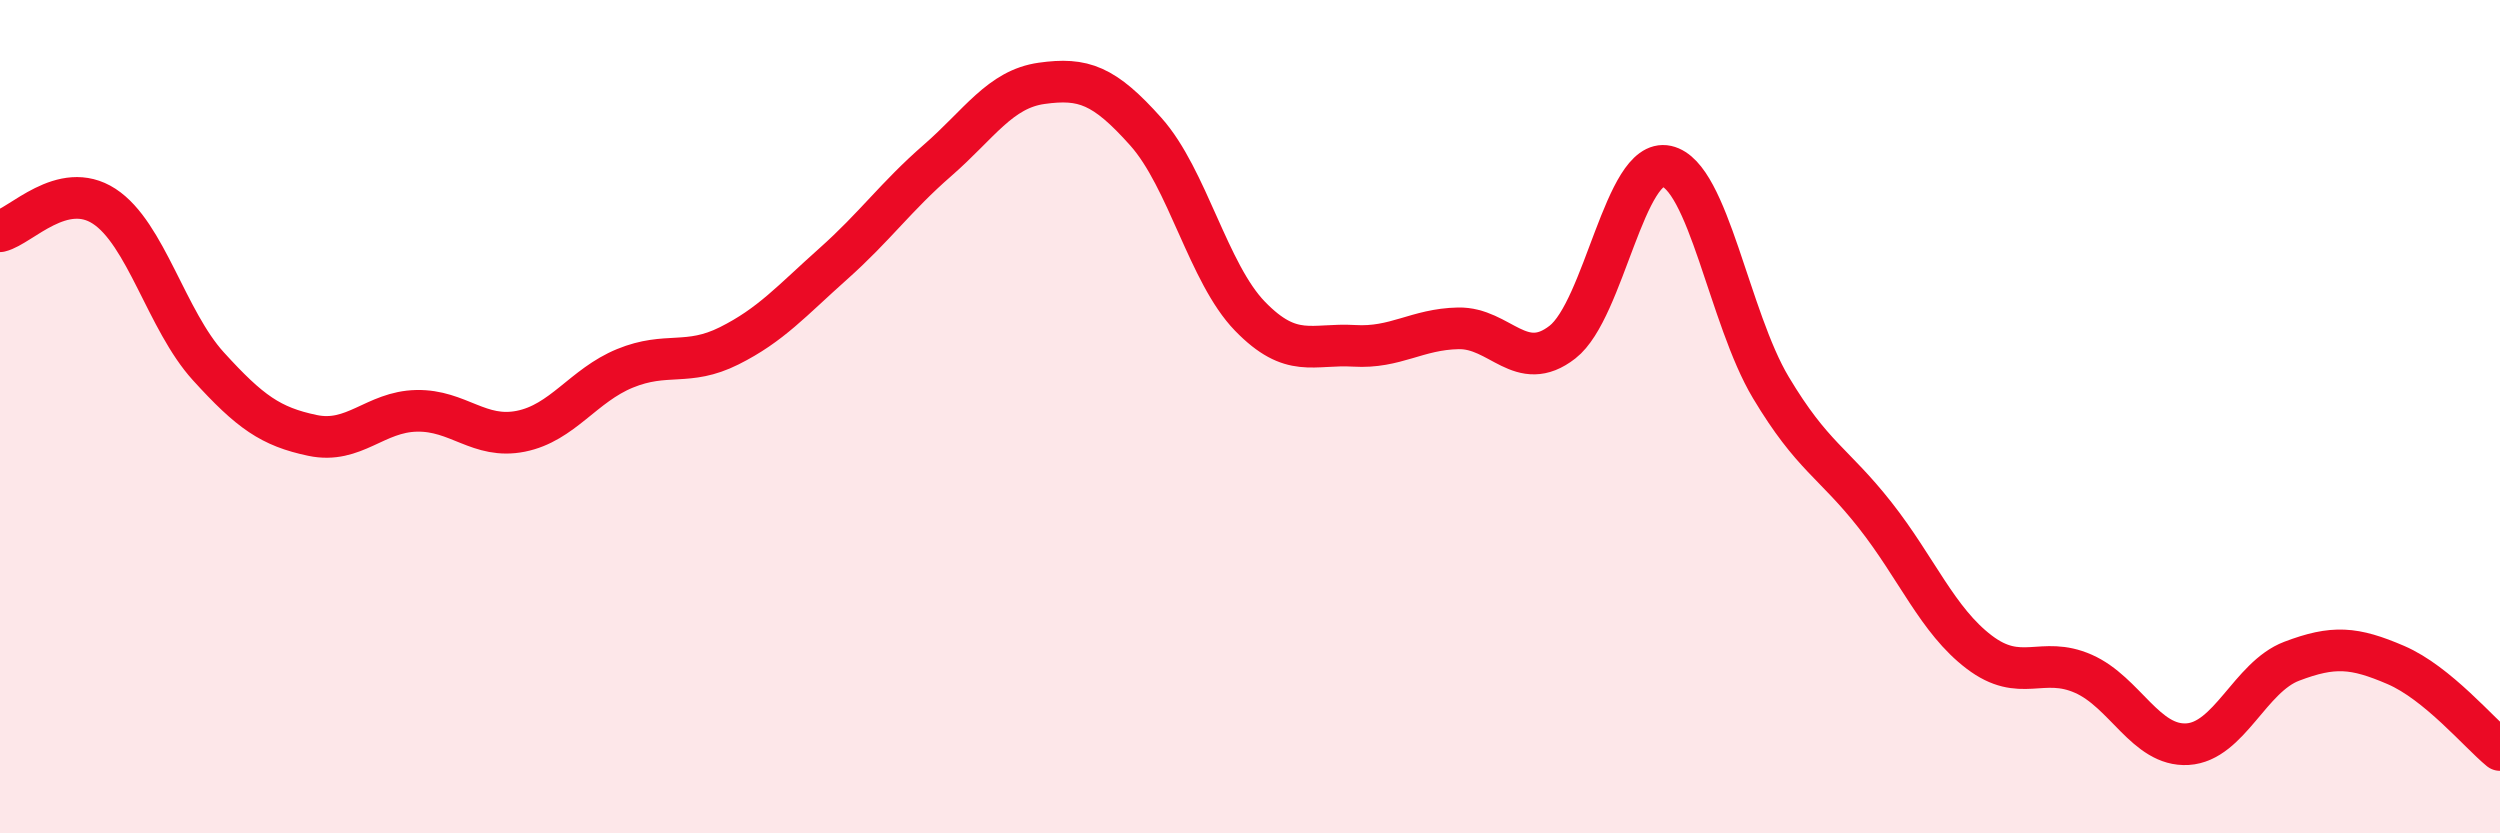
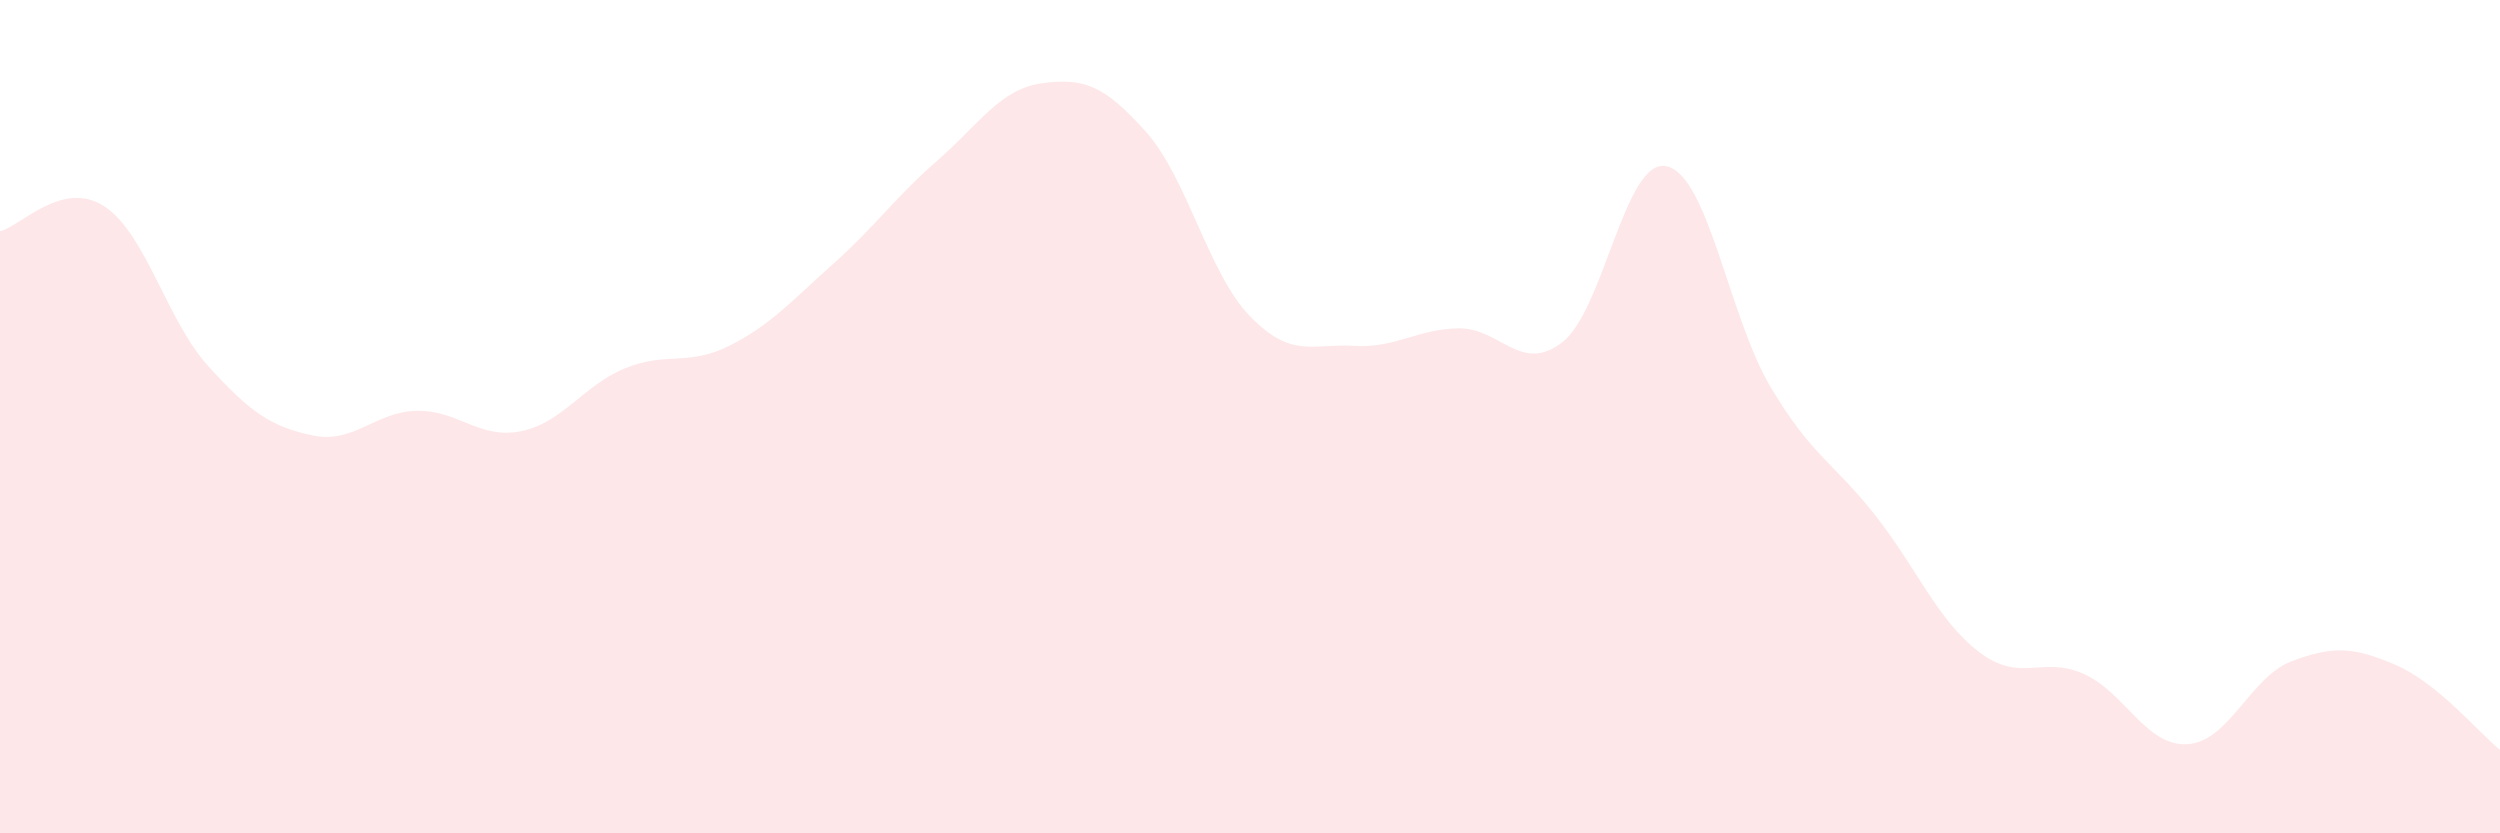
<svg xmlns="http://www.w3.org/2000/svg" width="60" height="20" viewBox="0 0 60 20">
  <path d="M 0,5.55 C 0.5,5.43 1.5,4.3 2.5,4.95 C 3.5,5.6 4,7.69 5,8.79 C 6,9.89 6.5,10.24 7.5,10.45 C 8.5,10.66 9,9.88 10,9.86 C 11,9.84 11.5,10.55 12.5,10.35 C 13.5,10.15 14,9.25 15,8.84 C 16,8.43 16.5,8.8 17.5,8.3 C 18.5,7.8 19,7.22 20,6.33 C 21,5.44 21.5,4.72 22.5,3.85 C 23.5,2.98 24,2.14 25,2 C 26,1.86 26.5,2.04 27.5,3.16 C 28.5,4.28 29,6.56 30,7.59 C 31,8.62 31.5,8.24 32.5,8.3 C 33.5,8.36 34,7.9 35,7.88 C 36,7.86 36.5,8.99 37.5,8.21 C 38.5,7.43 39,3.77 40,3.99 C 41,4.21 41.5,7.63 42.5,9.3 C 43.5,10.97 44,11.09 45,12.36 C 46,13.63 46.5,14.89 47.5,15.65 C 48.5,16.41 49,15.73 50,16.17 C 51,16.61 51.5,17.92 52.5,17.86 C 53.5,17.8 54,16.25 55,15.87 C 56,15.49 56.5,15.53 57.5,15.96 C 58.5,16.39 59.5,17.59 60,18L60 20L0 20Z" fill="#EB0A25" opacity="0.1" stroke-linecap="round" stroke-linejoin="round" />
-   <path d="M 0,5.55 C 0.5,5.43 1.5,4.3 2.5,4.95 C 3.5,5.6 4,7.69 5,8.79 C 6,9.89 6.5,10.24 7.5,10.45 C 8.5,10.66 9,9.88 10,9.86 C 11,9.84 11.5,10.55 12.5,10.35 C 13.5,10.15 14,9.25 15,8.84 C 16,8.43 16.5,8.8 17.5,8.3 C 18.5,7.8 19,7.22 20,6.33 C 21,5.44 21.5,4.72 22.5,3.85 C 23.5,2.98 24,2.14 25,2 C 26,1.86 26.5,2.04 27.5,3.16 C 28.5,4.28 29,6.56 30,7.59 C 31,8.62 31.5,8.24 32.5,8.3 C 33.5,8.36 34,7.9 35,7.88 C 36,7.86 36.5,8.99 37.5,8.21 C 38.5,7.43 39,3.77 40,3.99 C 41,4.21 41.5,7.63 42.5,9.3 C 43.5,10.97 44,11.09 45,12.36 C 46,13.63 46.5,14.89 47.5,15.65 C 48.5,16.41 49,15.73 50,16.17 C 51,16.61 51.5,17.92 52.5,17.86 C 53.5,17.8 54,16.25 55,15.87 C 56,15.49 56.5,15.53 57.5,15.96 C 58.5,16.39 59.5,17.59 60,18" stroke="#EB0A25" stroke-width="1" fill="none" stroke-linecap="round" stroke-linejoin="round" />
</svg>